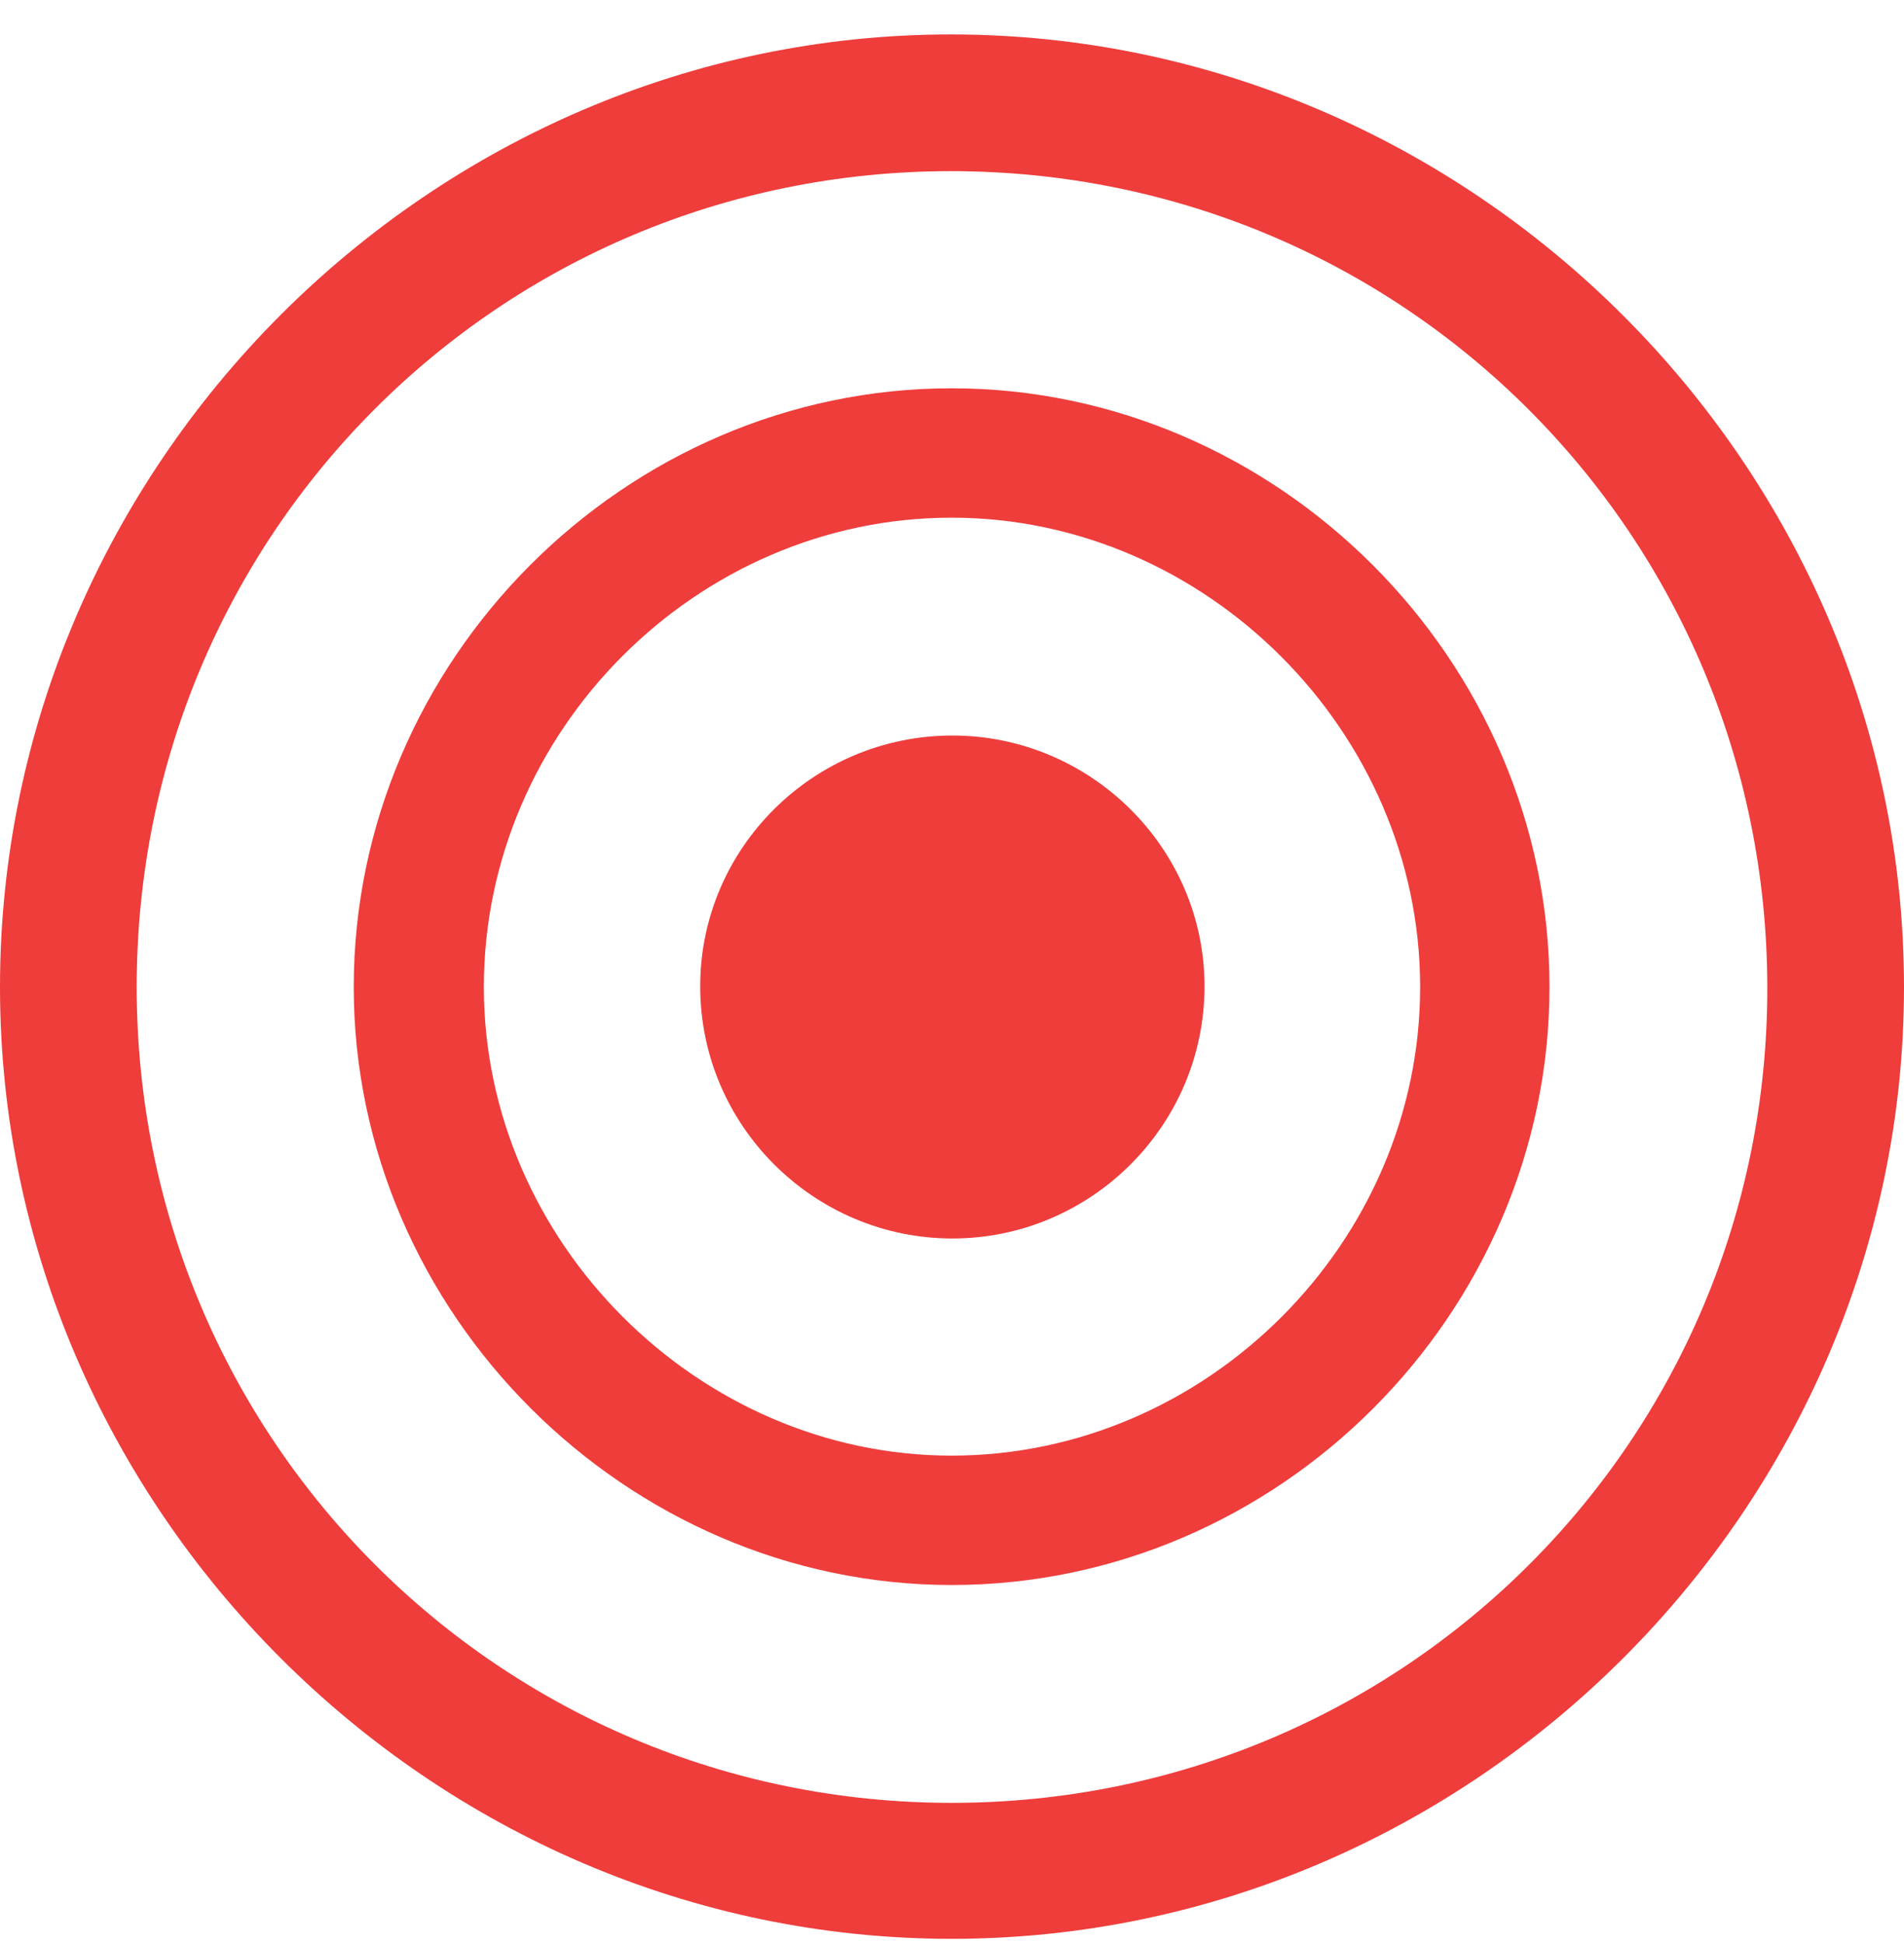
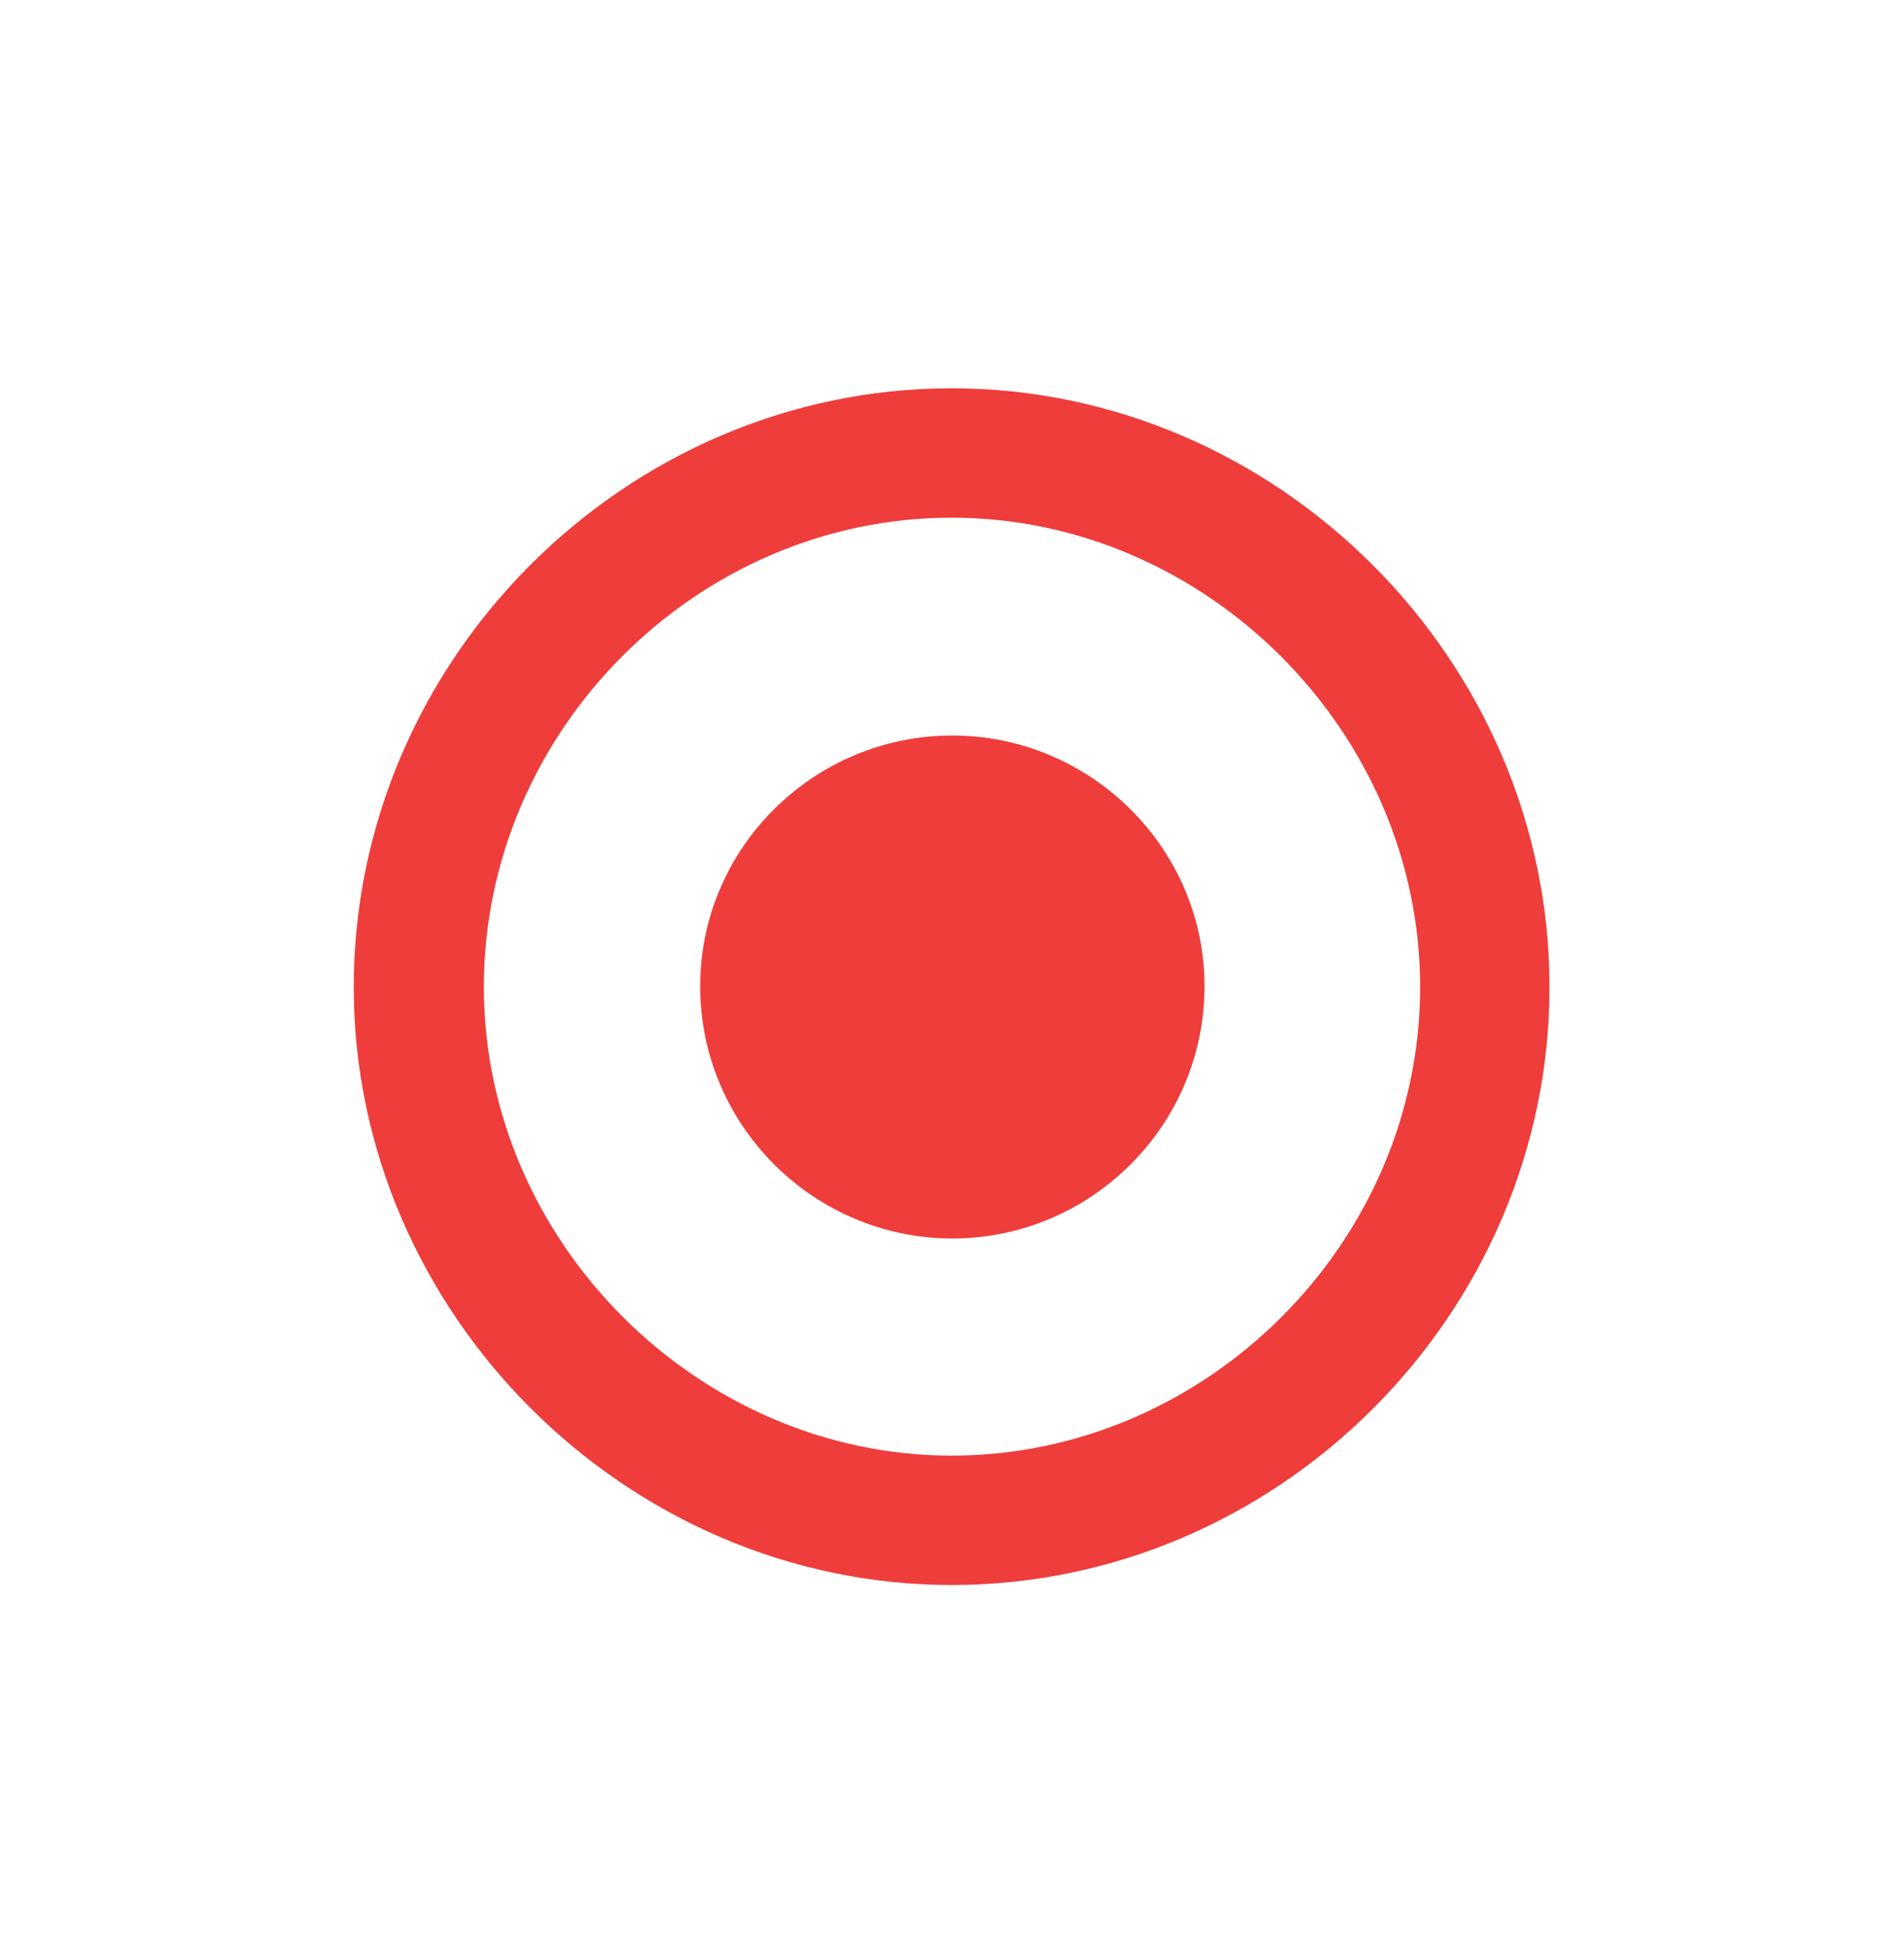
<svg xmlns="http://www.w3.org/2000/svg" width="48" height="49" viewBox="0 0 48 49" fill="none">
  <g clip-path="url(#clip0_155_1423)">
-     <path d="M23.991 48.868C37.129 48.868 48 37.997 48 24.878C48 11.74 37.11 0.868 23.972 0.868C10.853 0.868 0 11.74 0 24.878C0 37.997 10.871 48.868 23.991 48.868ZM23.991 45.441C12.603 45.441 3.446 36.265 3.446 24.878C3.446 13.472 12.585 4.314 23.972 4.314C35.378 4.314 44.536 13.472 44.554 24.878C44.573 36.265 35.397 45.441 23.991 45.441Z" fill="#EE3D3B" />
    <path d="M23.991 39.95C32.245 39.95 39.063 33.096 39.063 24.878C39.063 16.641 32.209 9.787 23.991 9.787C15.754 9.787 8.918 16.641 8.918 24.878C8.918 33.096 15.791 39.95 23.991 39.95ZM23.991 36.689C17.597 36.689 12.198 31.29 12.198 24.878C12.198 18.428 17.56 13.048 23.991 13.048C30.403 13.048 35.802 18.447 35.802 24.878C35.802 31.308 30.421 36.689 23.991 36.689Z" fill="#EE3D3B" />
    <path d="M24.009 31.216C27.492 31.216 30.366 28.379 30.366 24.859C30.366 21.377 27.492 18.539 24.009 18.539C20.508 18.539 17.652 21.377 17.652 24.859C17.652 28.379 20.527 31.216 24.009 31.216Z" fill="#EE3D3B" />
  </g>
  <defs>
    <clipPath id="clip0_155_1423">
      <rect width="48" height="48.037" fill="white" transform="translate(0 0.868)" />
    </clipPath>
  </defs>
</svg>